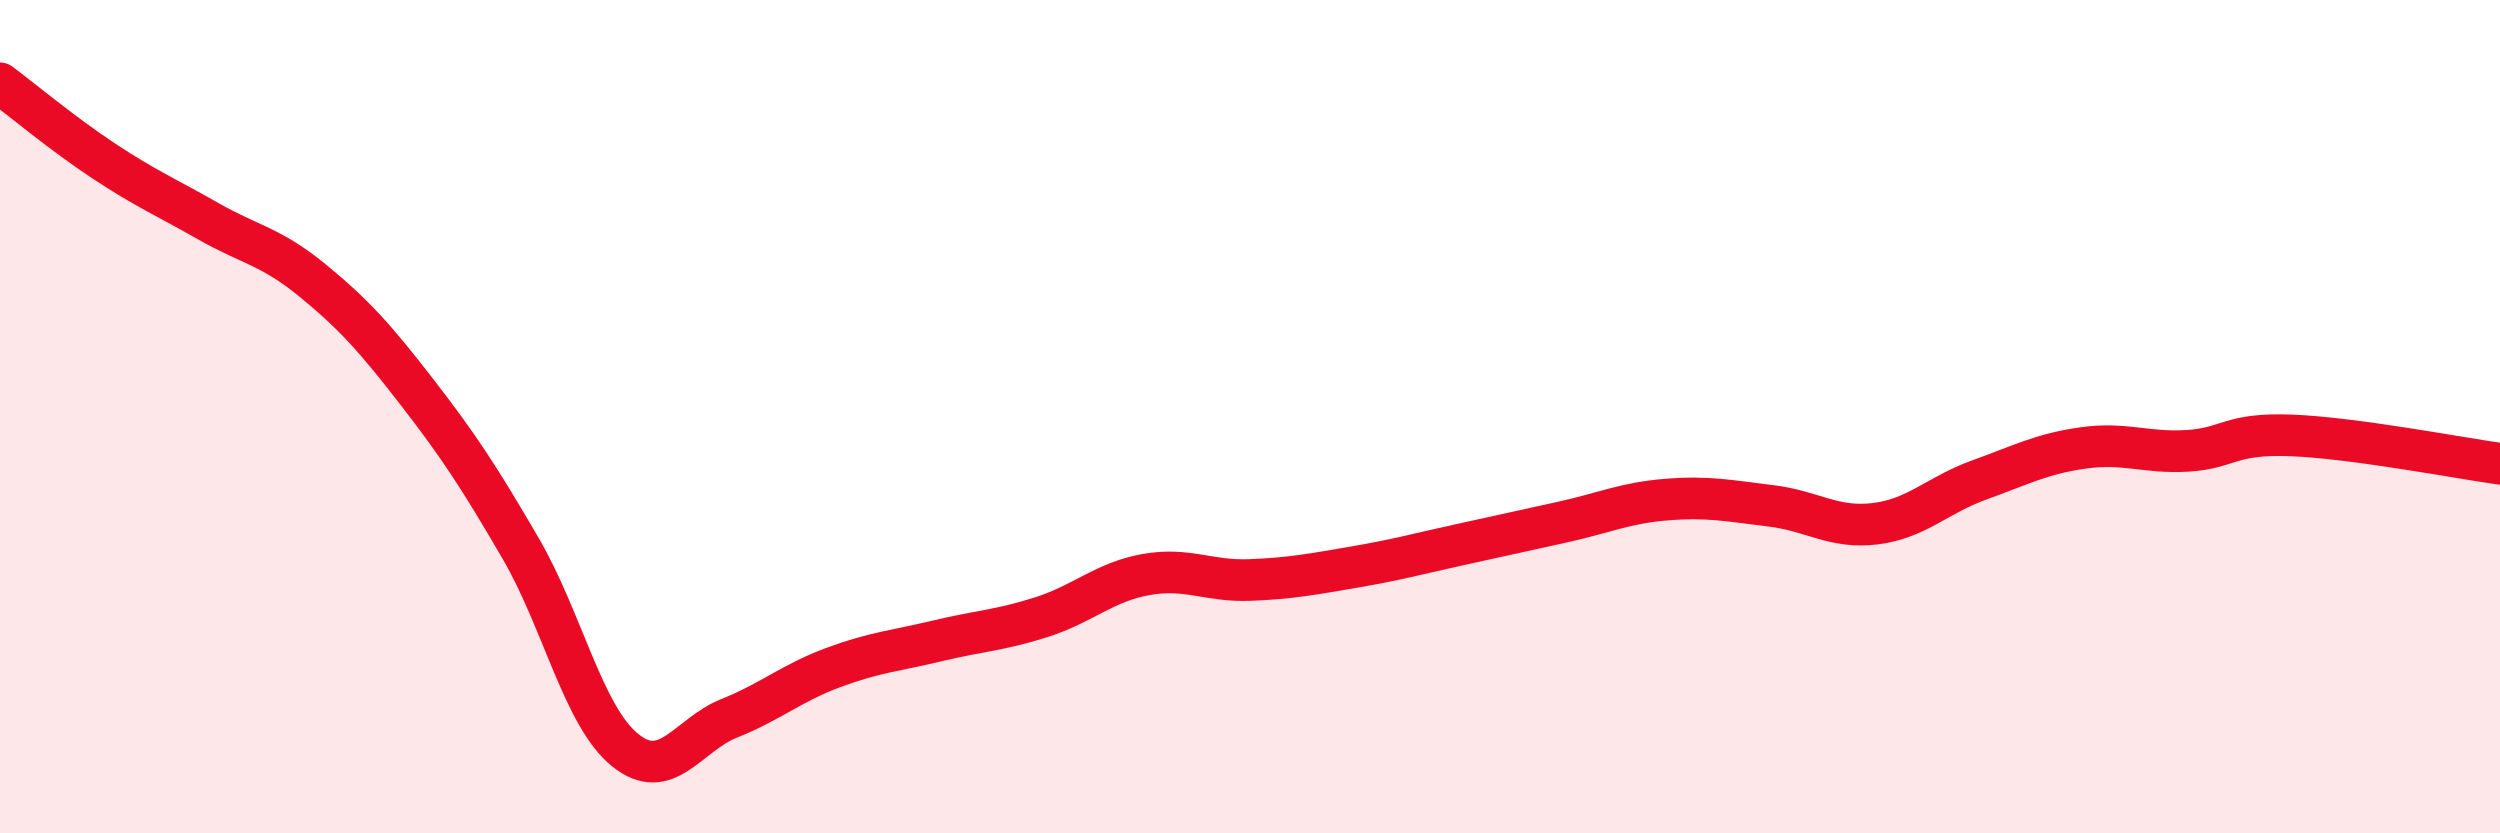
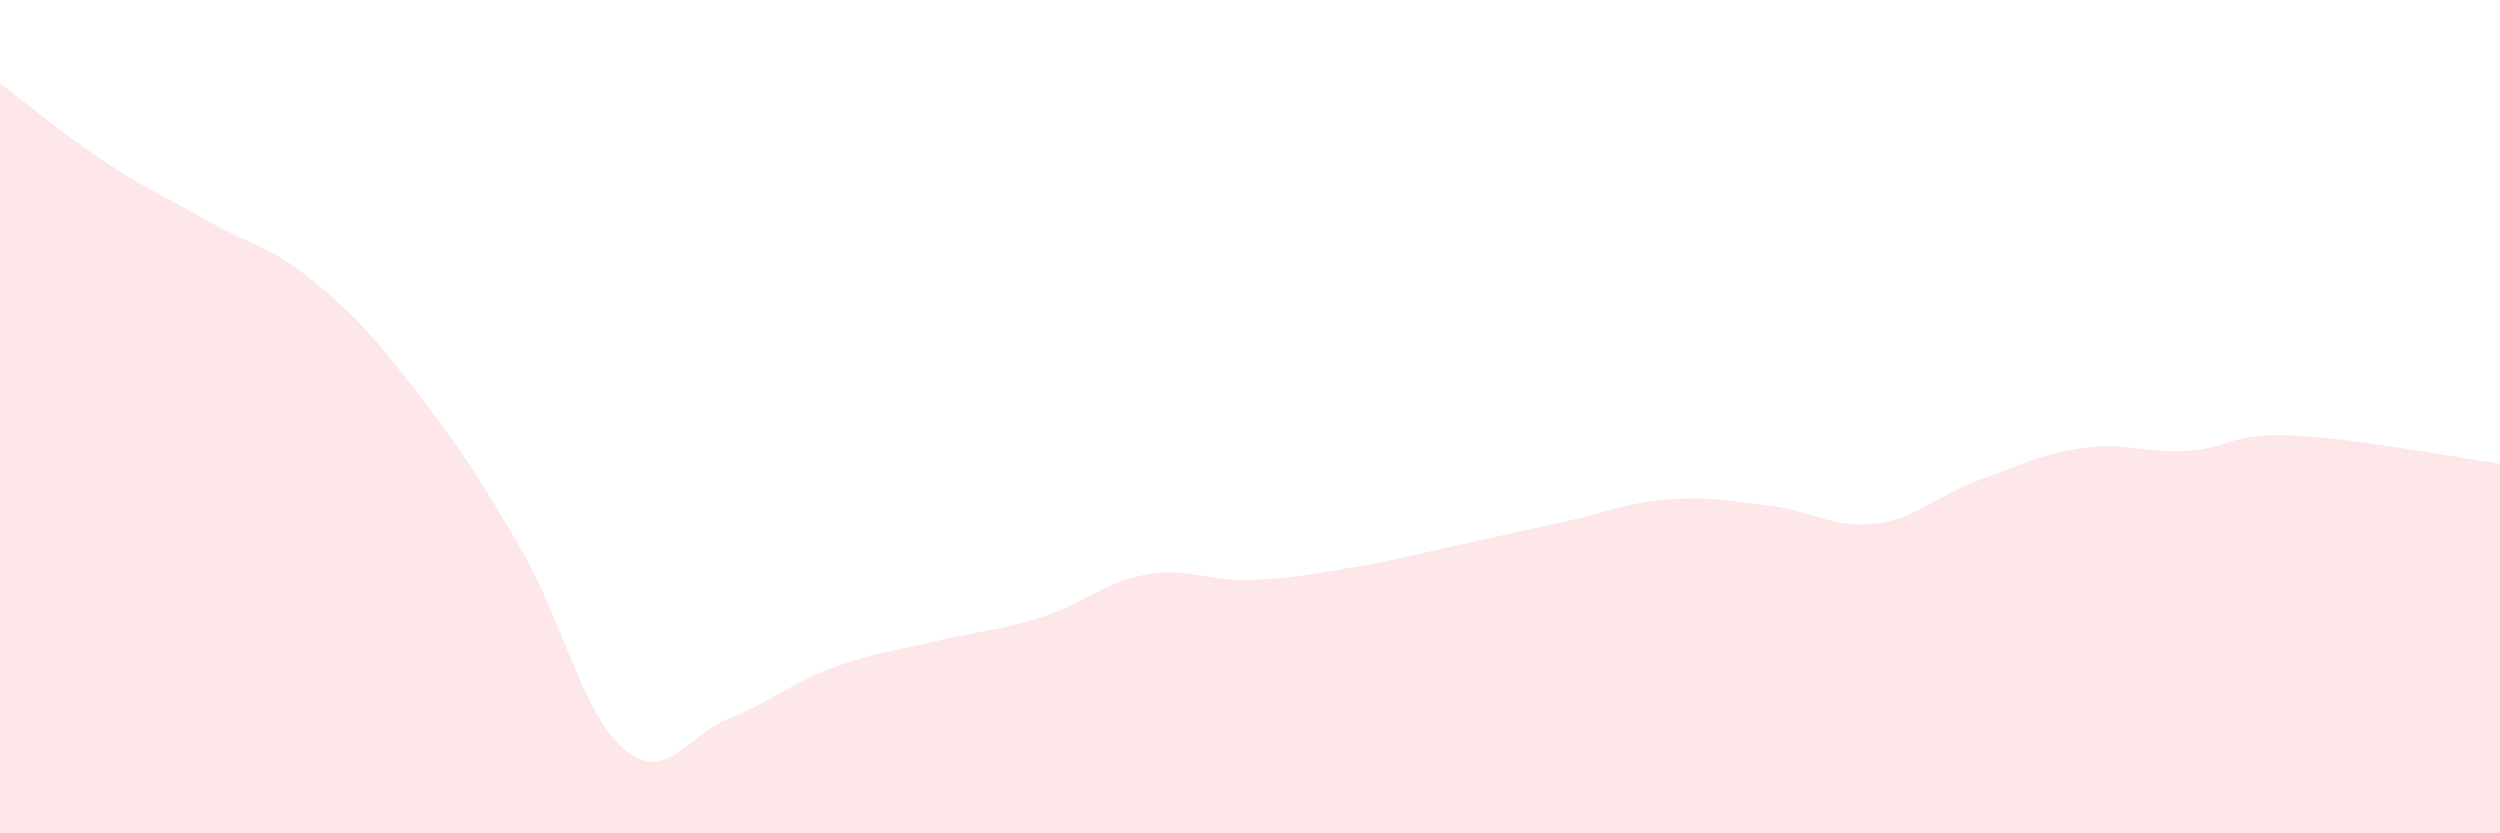
<svg xmlns="http://www.w3.org/2000/svg" width="60" height="20" viewBox="0 0 60 20">
  <path d="M 0,2 C 0.5,2.37 1.5,3.21 2.5,3.87 C 3.5,4.53 4,4.74 5,5.31 C 6,5.88 6.5,5.91 7.5,6.73 C 8.5,7.55 9,8.11 10,9.4 C 11,10.69 11.5,11.45 12.5,13.17 C 13.5,14.89 14,17.19 15,18 C 16,18.81 16.5,17.64 17.5,17.24 C 18.5,16.84 19,16.39 20,16.02 C 21,15.65 21.5,15.62 22.5,15.38 C 23.5,15.14 24,15.13 25,14.81 C 26,14.49 26.5,13.97 27.5,13.79 C 28.5,13.61 29,13.96 30,13.92 C 31,13.88 31.5,13.78 32.5,13.61 C 33.5,13.44 34,13.3 35,13.08 C 36,12.86 36.5,12.75 37.5,12.53 C 38.5,12.31 39,12.07 40,11.99 C 41,11.91 41.5,12.02 42.5,12.14 C 43.5,12.26 44,12.69 45,12.57 C 46,12.45 46.5,11.88 47.5,11.52 C 48.5,11.16 49,10.89 50,10.75 C 51,10.61 51.5,10.88 52.5,10.82 C 53.5,10.76 53.5,10.39 55,10.45 C 56.5,10.51 59,10.99 60,11.13L60 20L0 20Z" fill="#EB0A25" opacity="0.1" stroke-linecap="round" stroke-linejoin="round" />
-   <path d="M 0,2 C 0.5,2.37 1.5,3.21 2.5,3.87 C 3.5,4.53 4,4.74 5,5.31 C 6,5.88 6.5,5.91 7.5,6.73 C 8.5,7.55 9,8.11 10,9.4 C 11,10.69 11.5,11.45 12.5,13.17 C 13.5,14.89 14,17.19 15,18 C 16,18.81 16.5,17.64 17.5,17.24 C 18.5,16.84 19,16.39 20,16.02 C 21,15.65 21.5,15.62 22.5,15.38 C 23.5,15.14 24,15.13 25,14.81 C 26,14.49 26.5,13.97 27.5,13.79 C 28.5,13.61 29,13.96 30,13.92 C 31,13.88 31.5,13.78 32.5,13.61 C 33.5,13.44 34,13.3 35,13.08 C 36,12.86 36.5,12.75 37.5,12.53 C 38.5,12.31 39,12.07 40,11.99 C 41,11.91 41.5,12.02 42.5,12.14 C 43.5,12.26 44,12.69 45,12.57 C 46,12.45 46.5,11.88 47.5,11.52 C 48.5,11.16 49,10.89 50,10.75 C 51,10.61 51.5,10.88 52.5,10.82 C 53.5,10.76 53.5,10.39 55,10.45 C 56.5,10.51 59,10.99 60,11.13" stroke="#EB0A25" stroke-width="1" fill="none" stroke-linecap="round" stroke-linejoin="round" />
</svg>